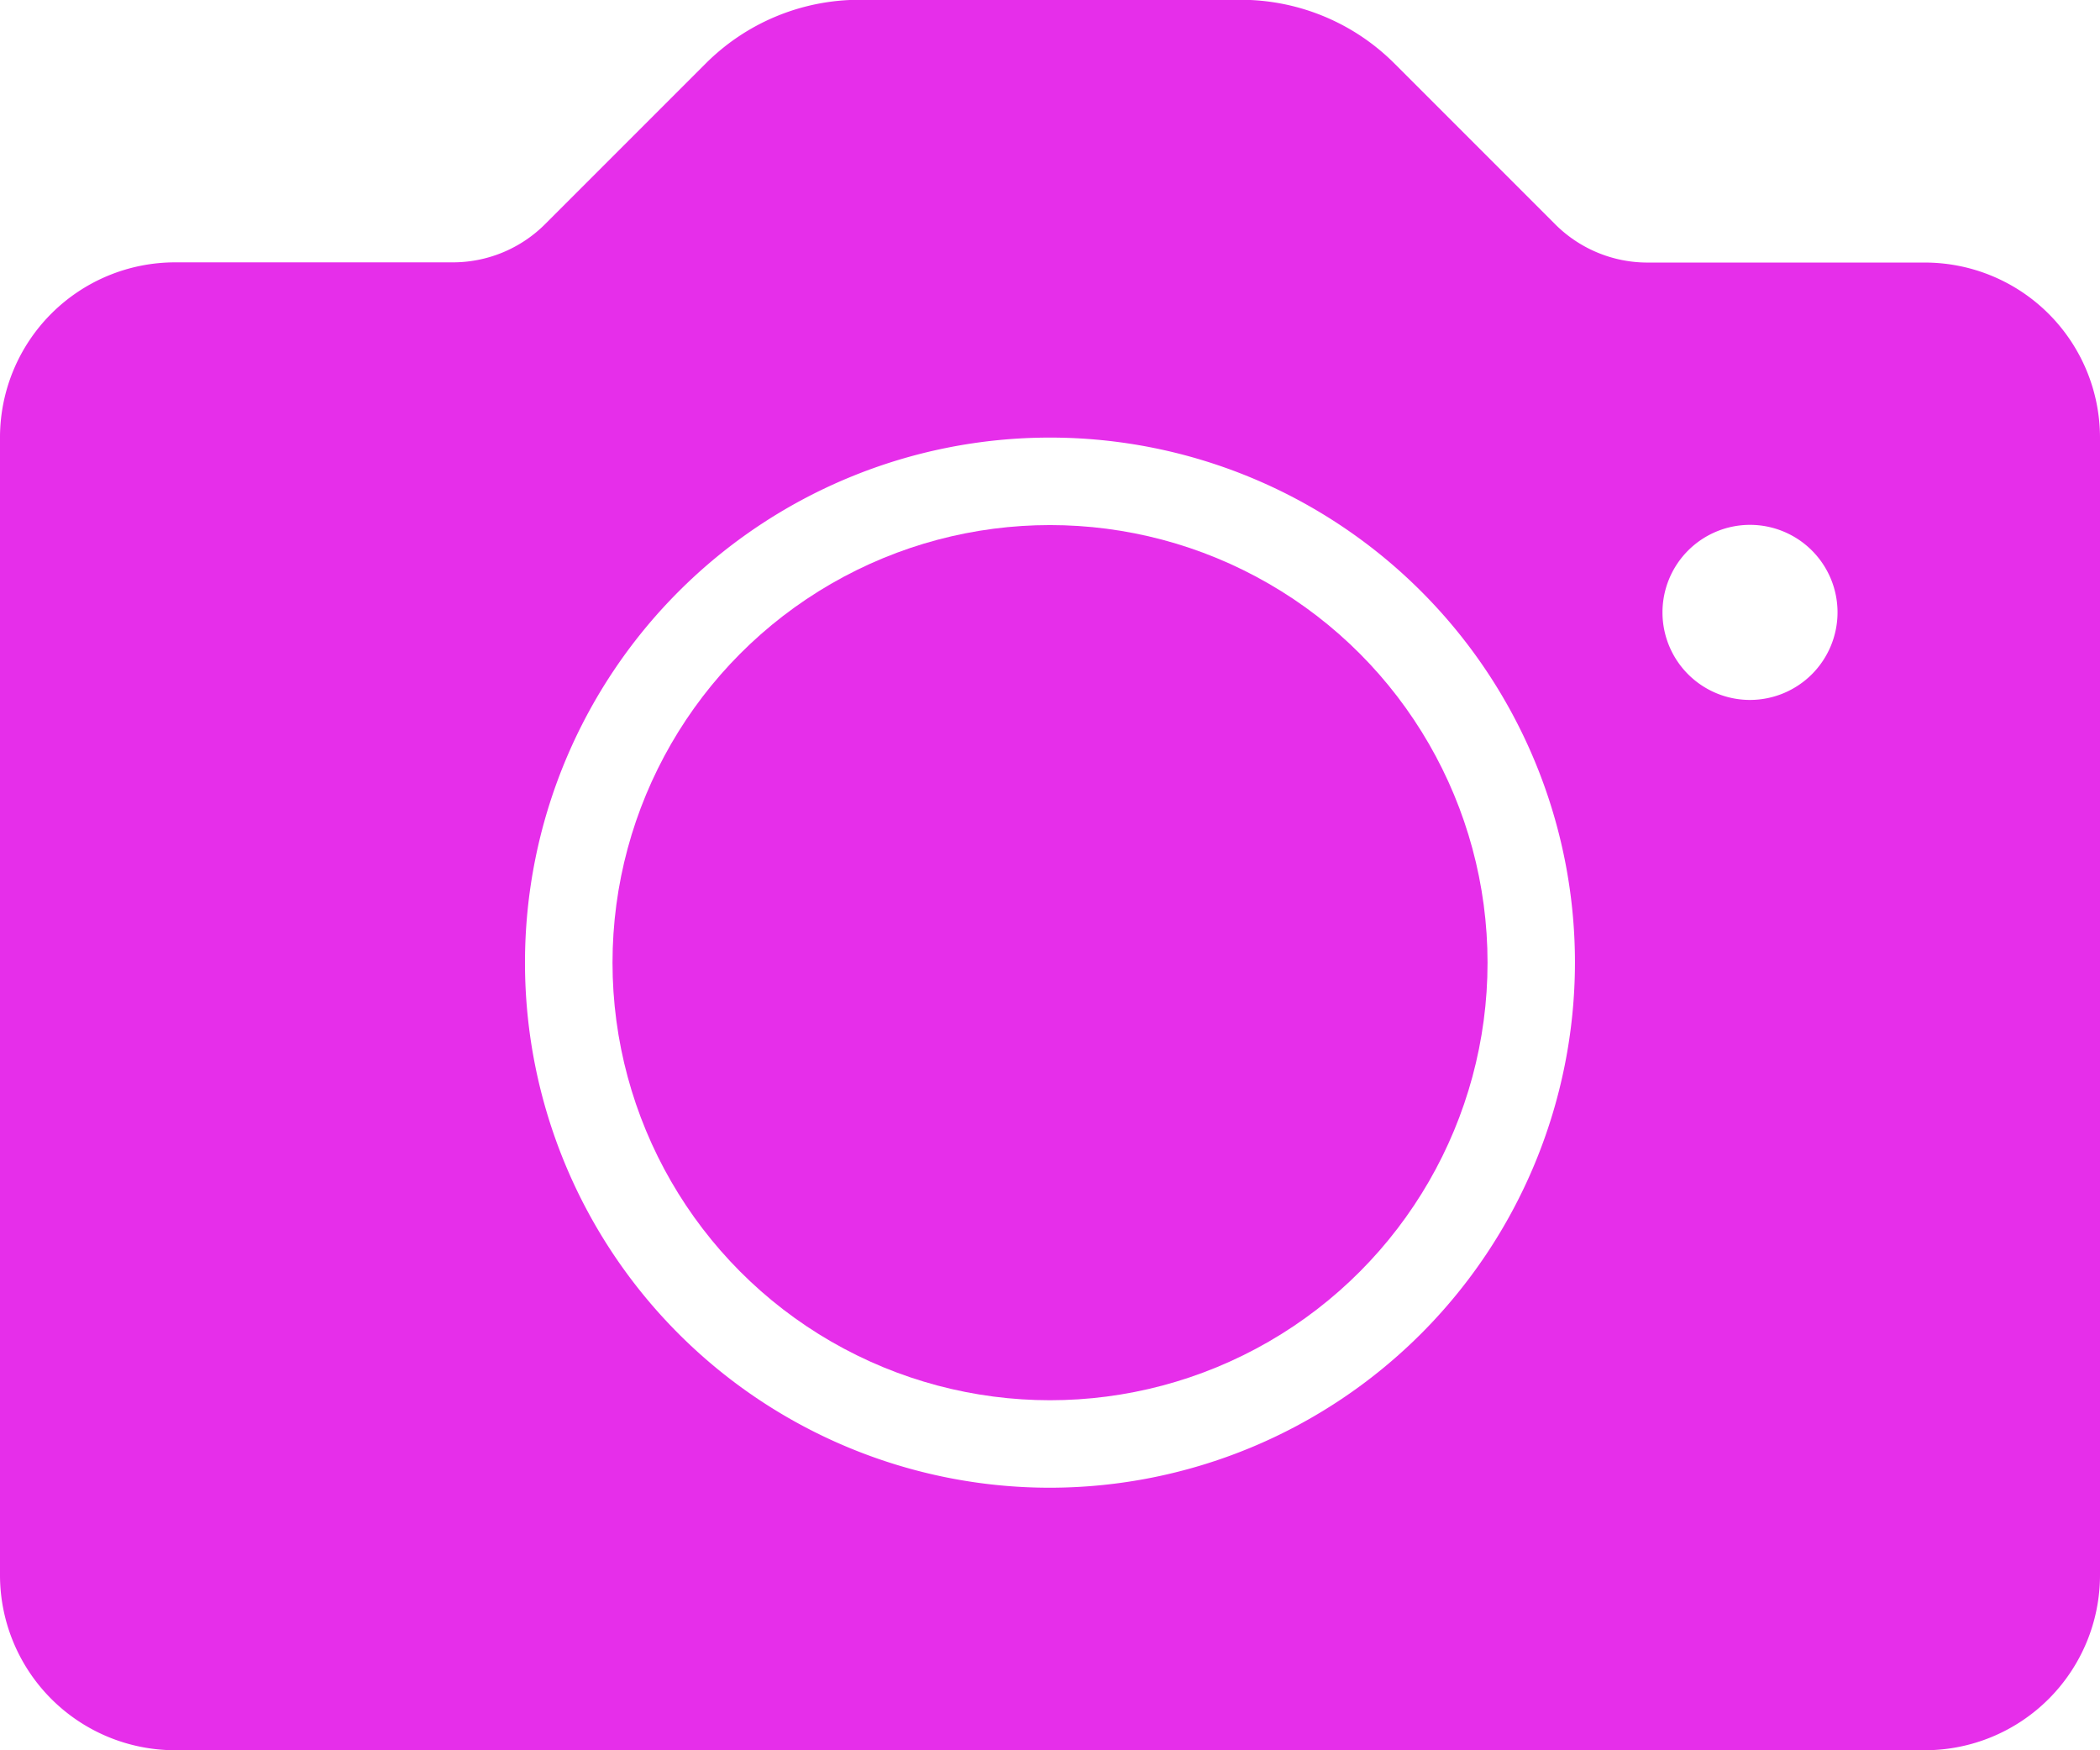
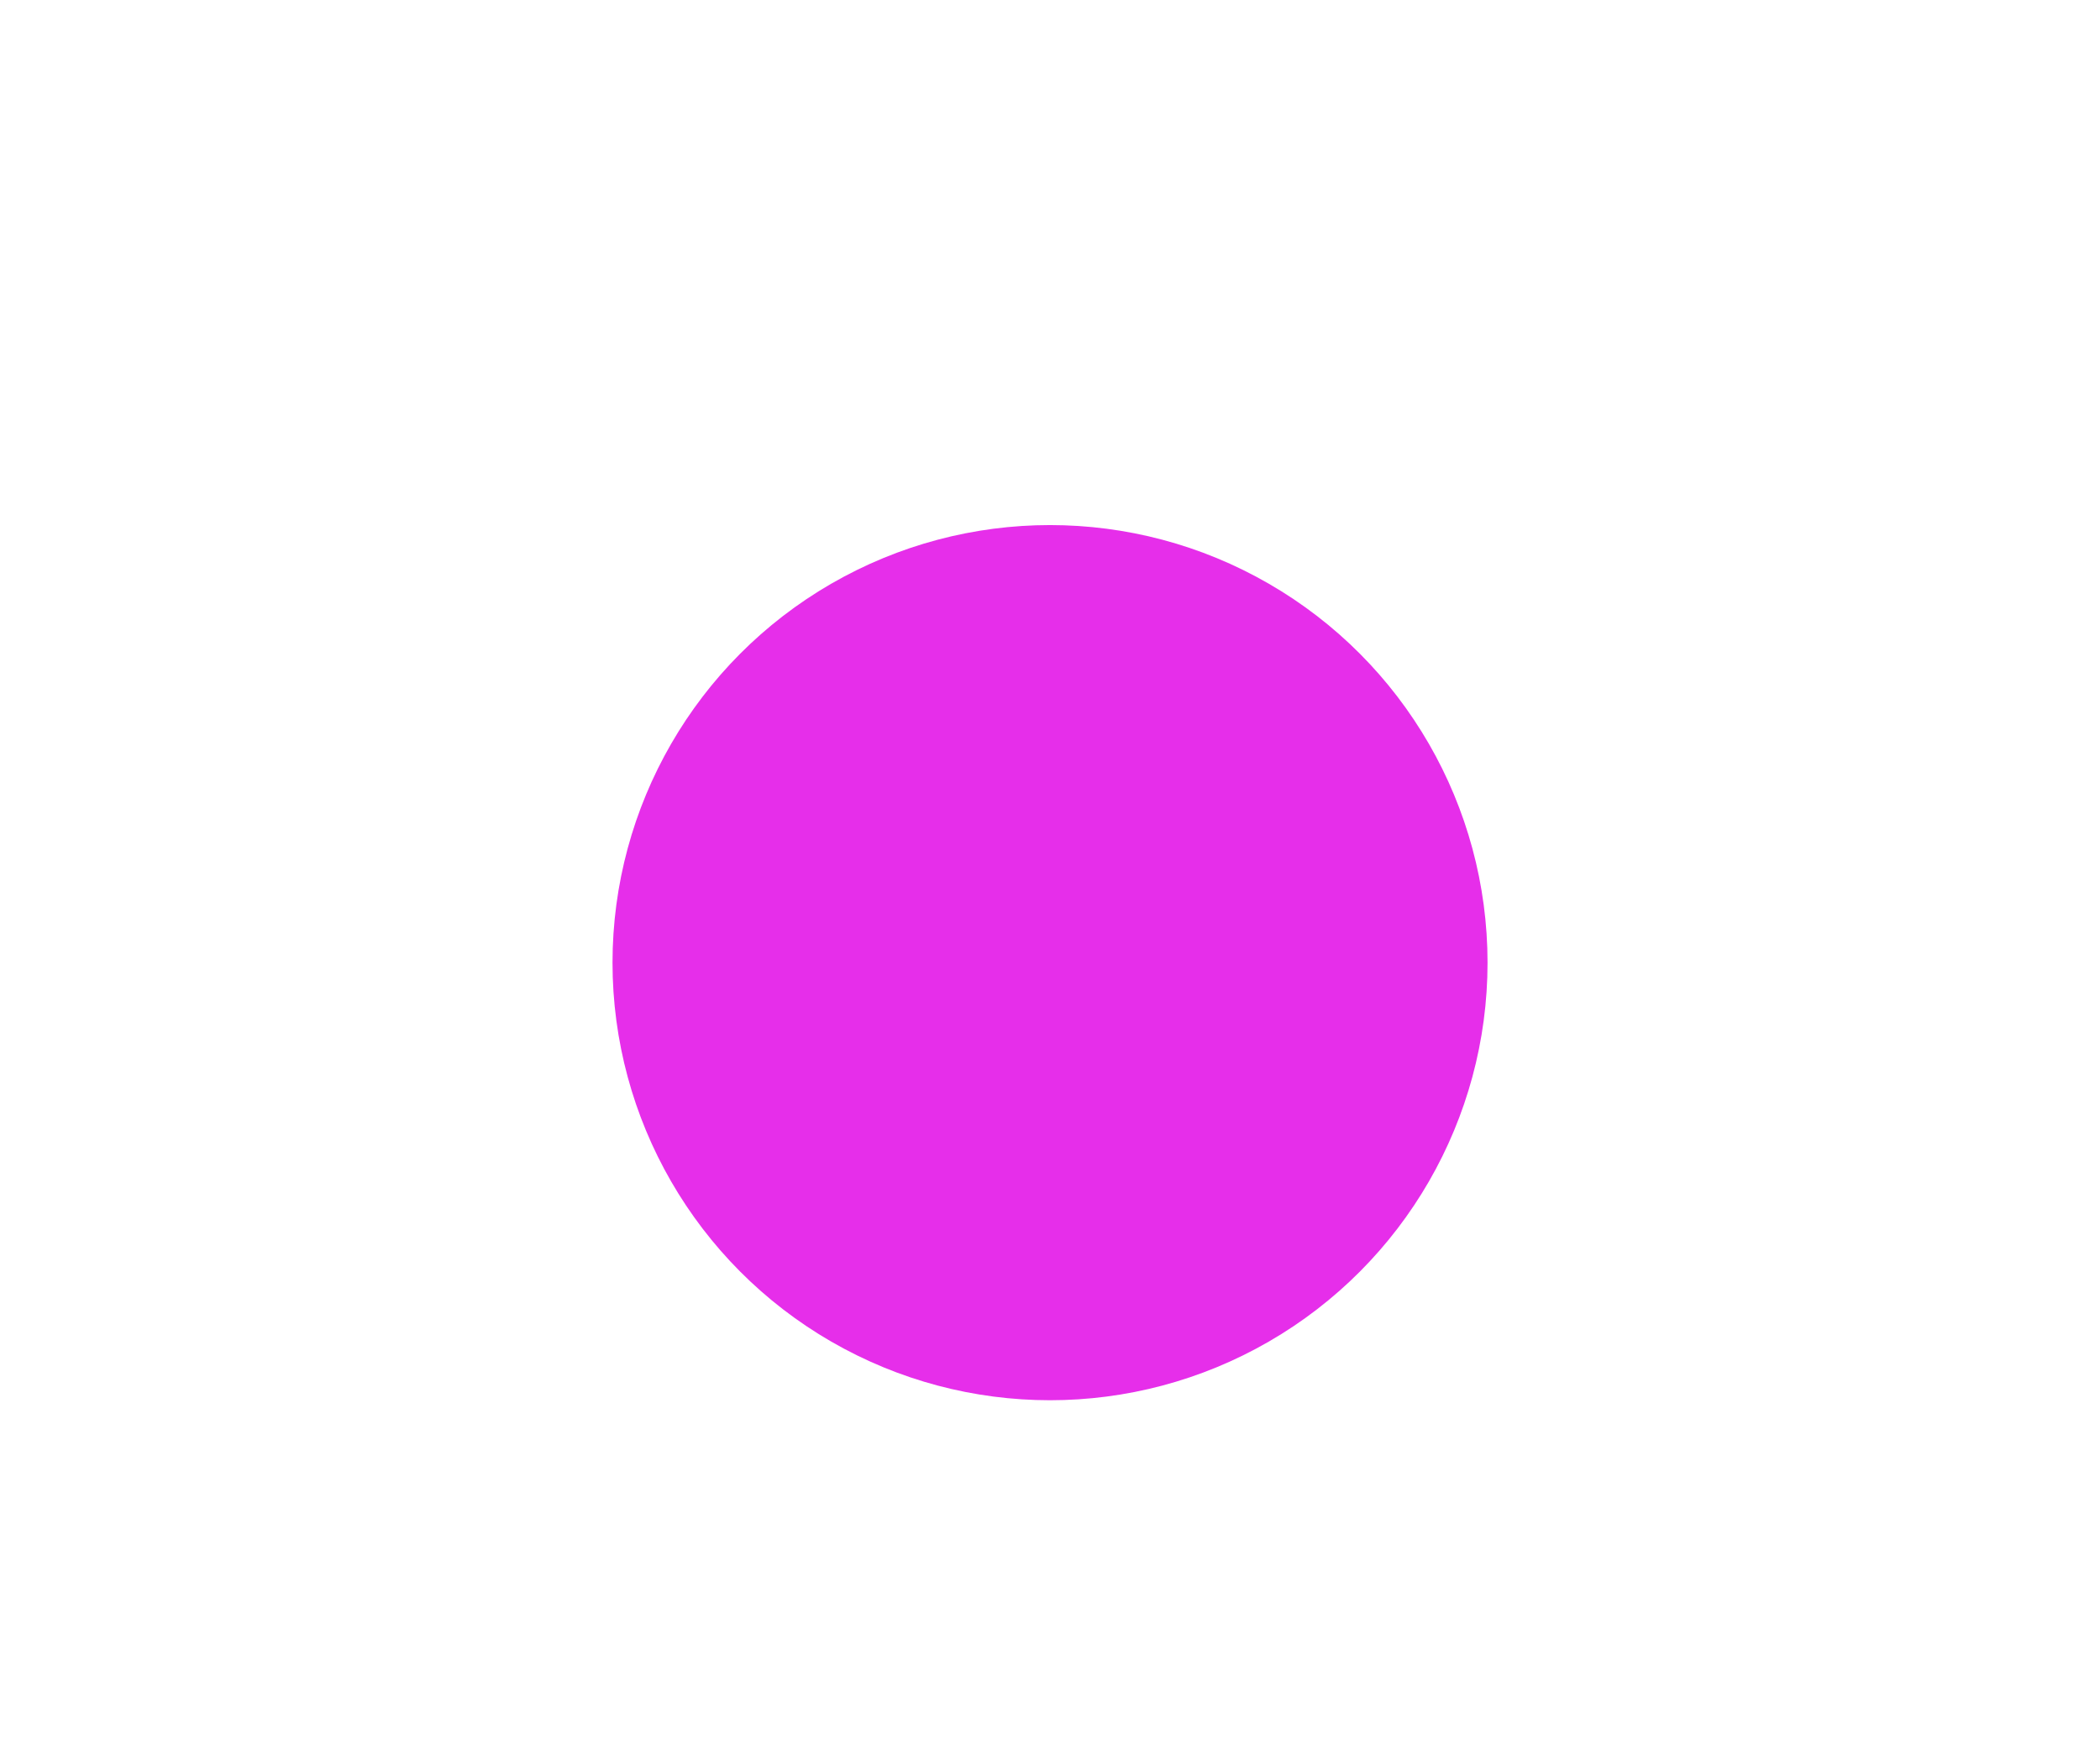
<svg xmlns="http://www.w3.org/2000/svg" class="theme-icons" width="39.709" height="33.091" viewBox="0 0 39.709 33.091">
  <g id="camera_" data-name="camera " transform="translate(0 0)">
    <g id="Group_14536" data-name="Group 14536" transform="translate(0 0)">
      <g id="Group_14535" data-name="Group 14535">
        <g id="Group_14534" data-name="Group 14534">
          <circle id="Ellipse_545" data-name="Ellipse 545" cx="8.273" cy="8.273" r="8.273" transform="translate(11.582 9.927)" fill="#e62eea" />
-           <path id="Path_11068" data-name="Path 11068" d="M36.4,47.631H31.152A2.468,2.468,0,0,1,29.4,46.9l-3.025-3.025a4.11,4.11,0,0,0-2.925-1.212H16.262a4.11,4.11,0,0,0-2.925,1.212L10.312,46.9a2.468,2.468,0,0,1-1.755.727H3.309A3.312,3.312,0,0,0,0,50.94V72.448a3.312,3.312,0,0,0,3.309,3.309H36.4a3.312,3.312,0,0,0,3.309-3.309V50.94A3.312,3.312,0,0,0,36.4,47.631ZM19.854,70.794a9.927,9.927,0,1,1,9.927-9.927A9.938,9.938,0,0,1,19.854,70.794ZM33.091,55.9a1.655,1.655,0,1,1,1.655-1.655A1.657,1.657,0,0,1,33.091,55.9Z" transform="translate(0 -42.667)" fill="#e62eea" />
        </g>
      </g>
    </g>
  </g>
</svg>